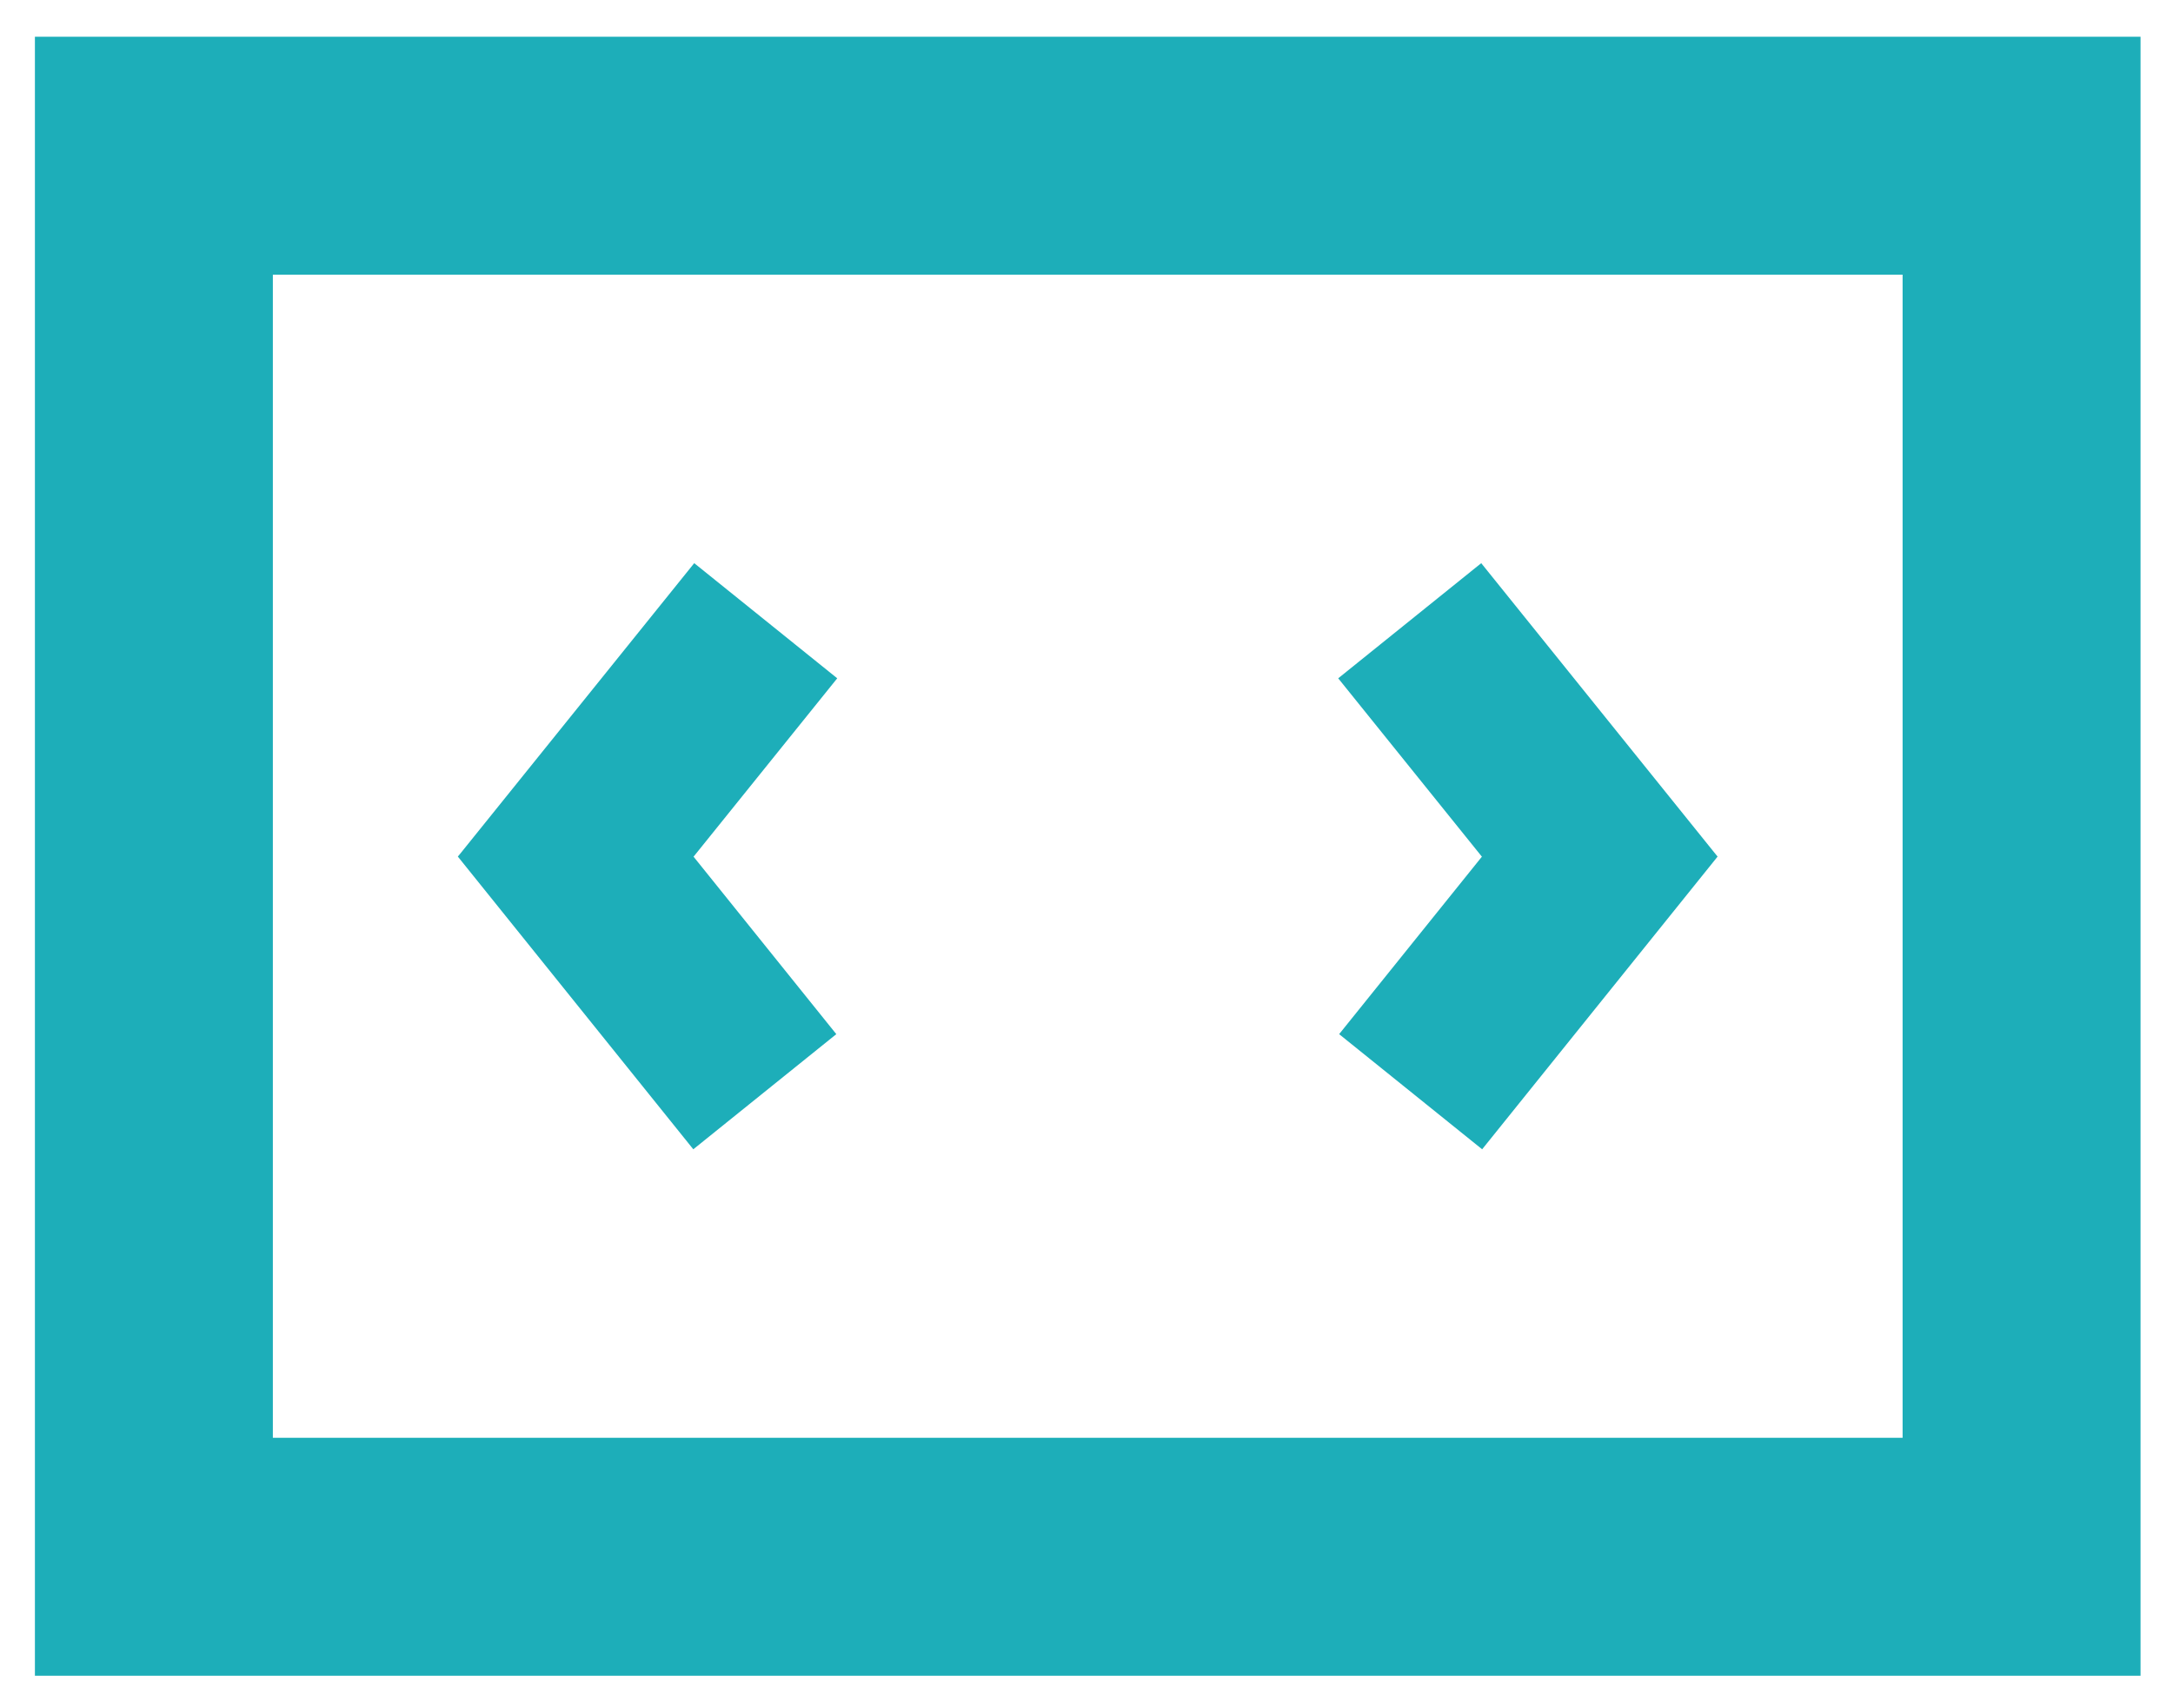
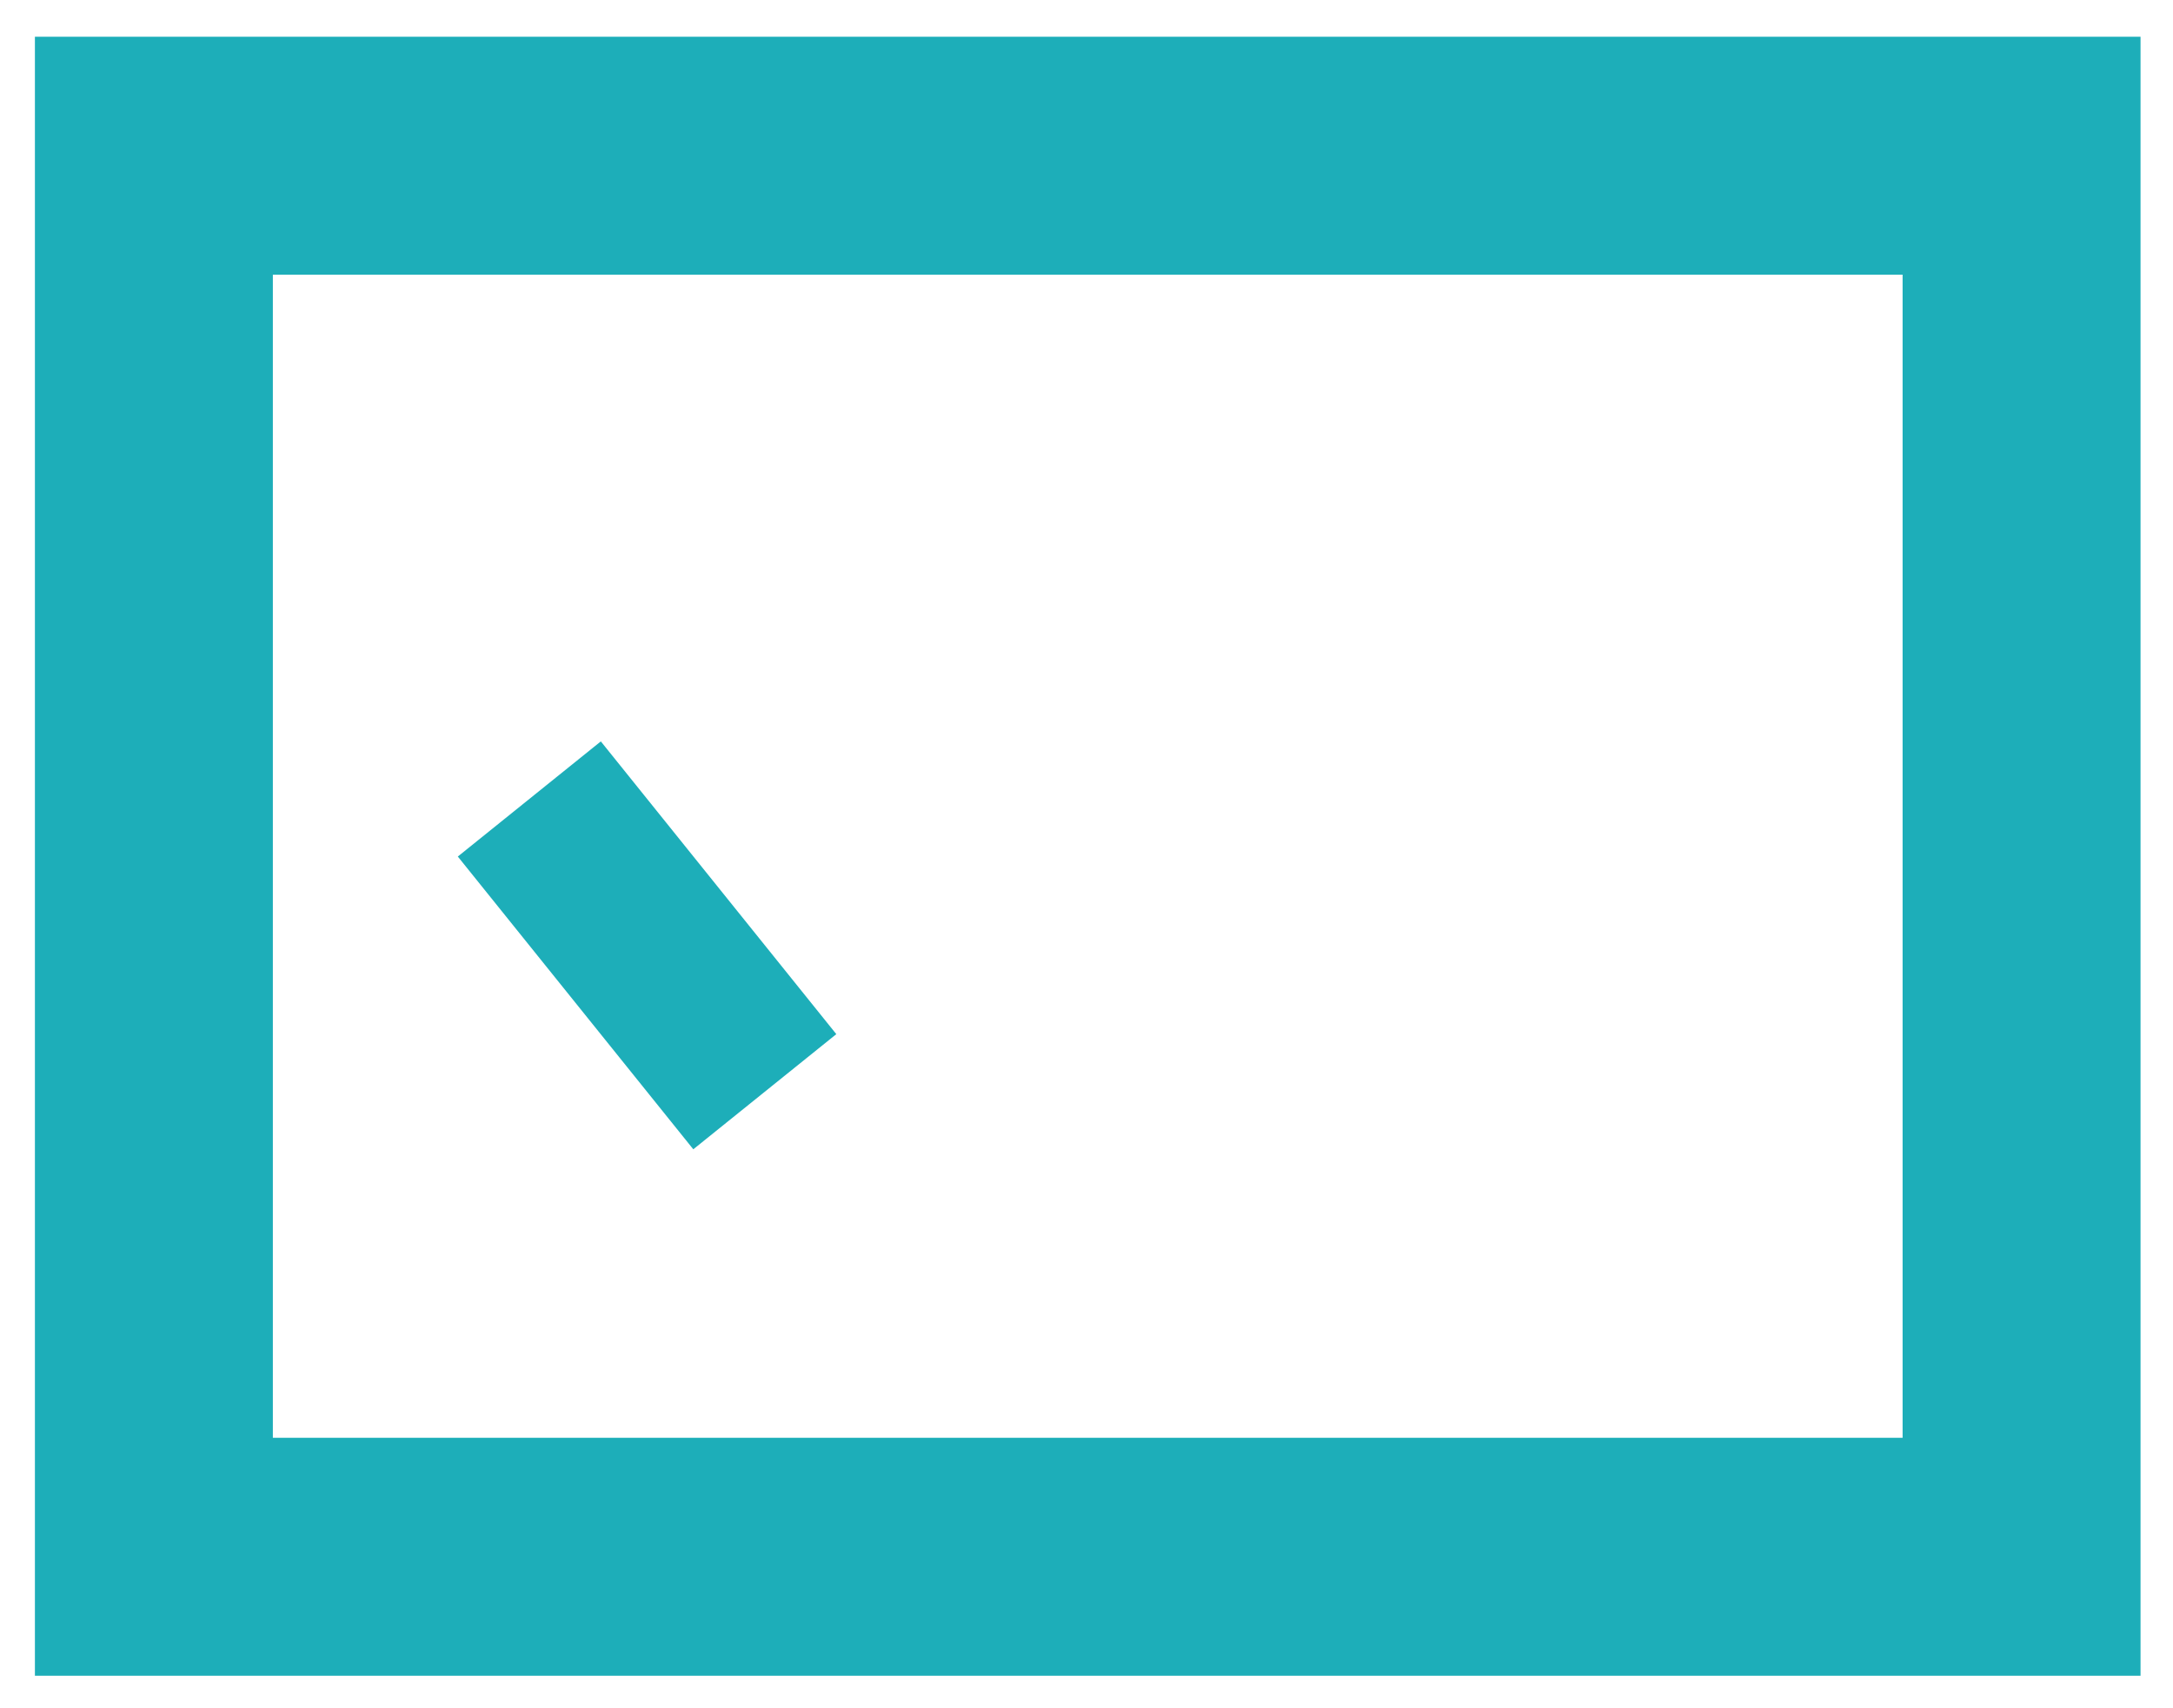
<svg xmlns="http://www.w3.org/2000/svg" viewBox="0 0 709.6 557.7" fill="#1daeb9">
-   <path d="M514 317.1l-77-95.6 46.7-37.6 77 95.6z" />
-   <path d="M484 375.3l-46.7-37.6 76.9-95.6 46.7 37.6zm-287.6-58.2l-46.7-37.6 77-95.6 46.7 37.6z" />
  <path d="M226.4 375.3l-76.9-95.6 46.7-37.6 76.9 95.6zM699 547.2H11.4V12H699v535.2zM89.1 469.5h532.2V89.7H89.1v379.8z" />
</svg>